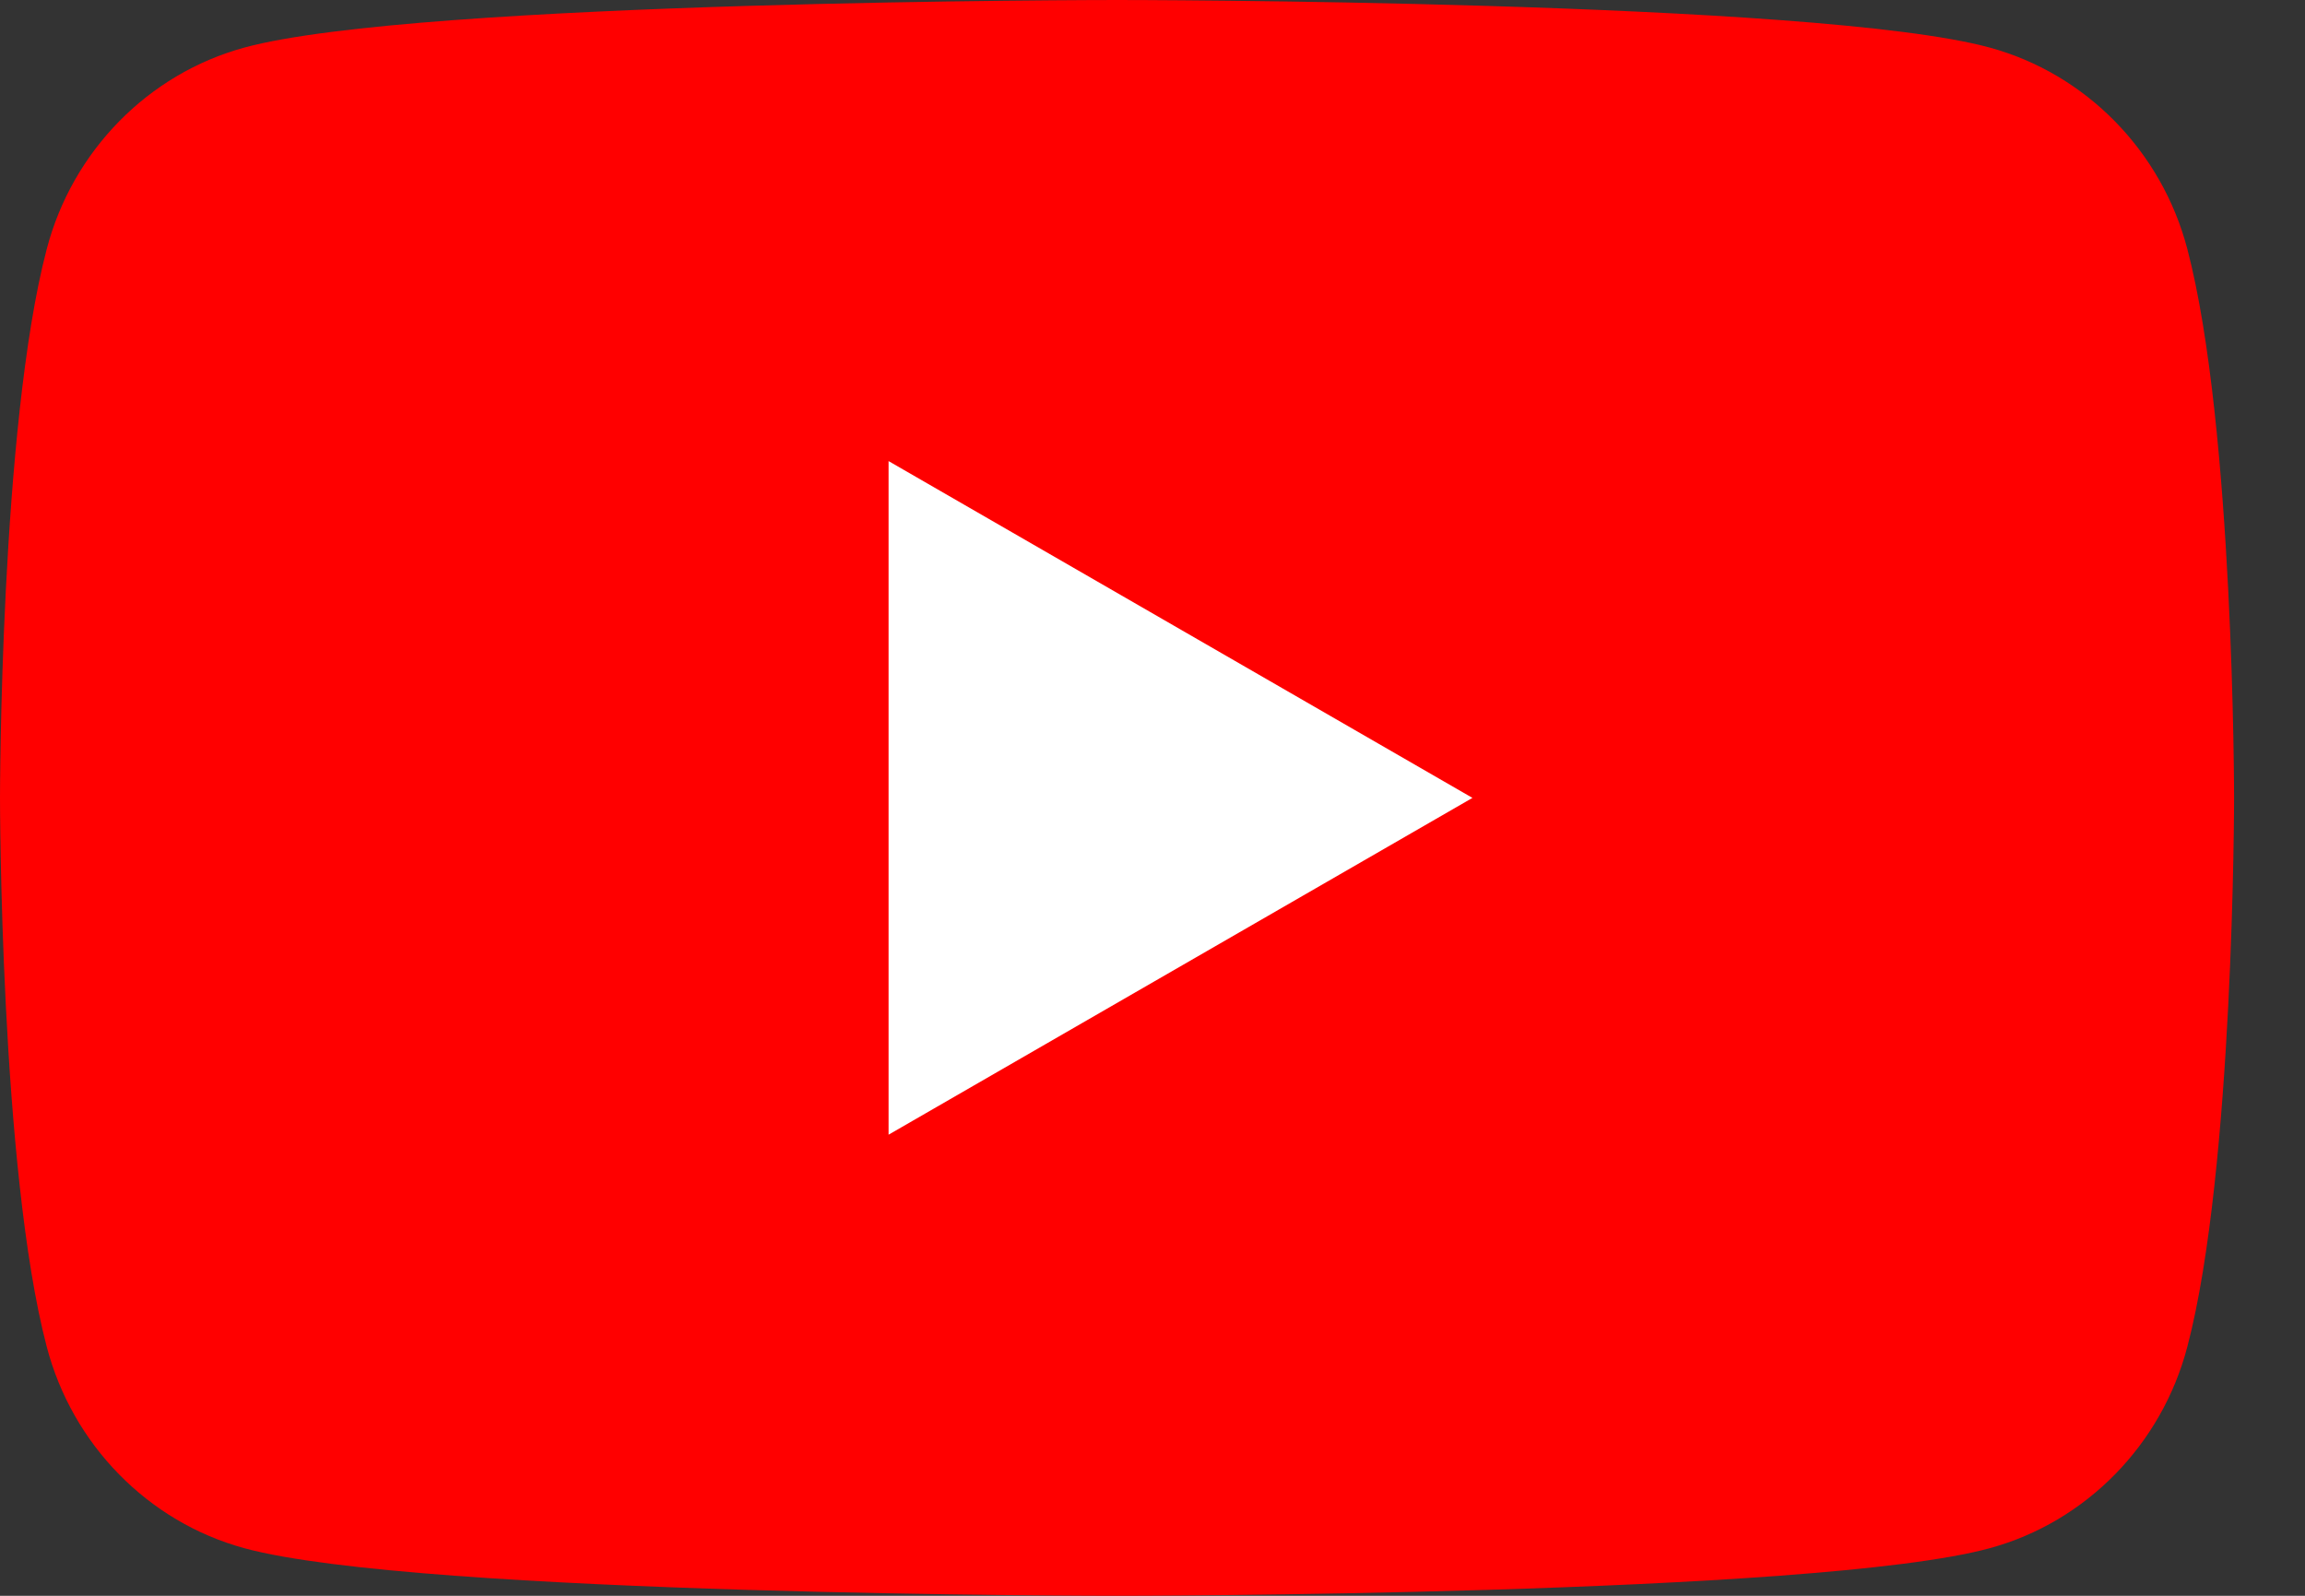
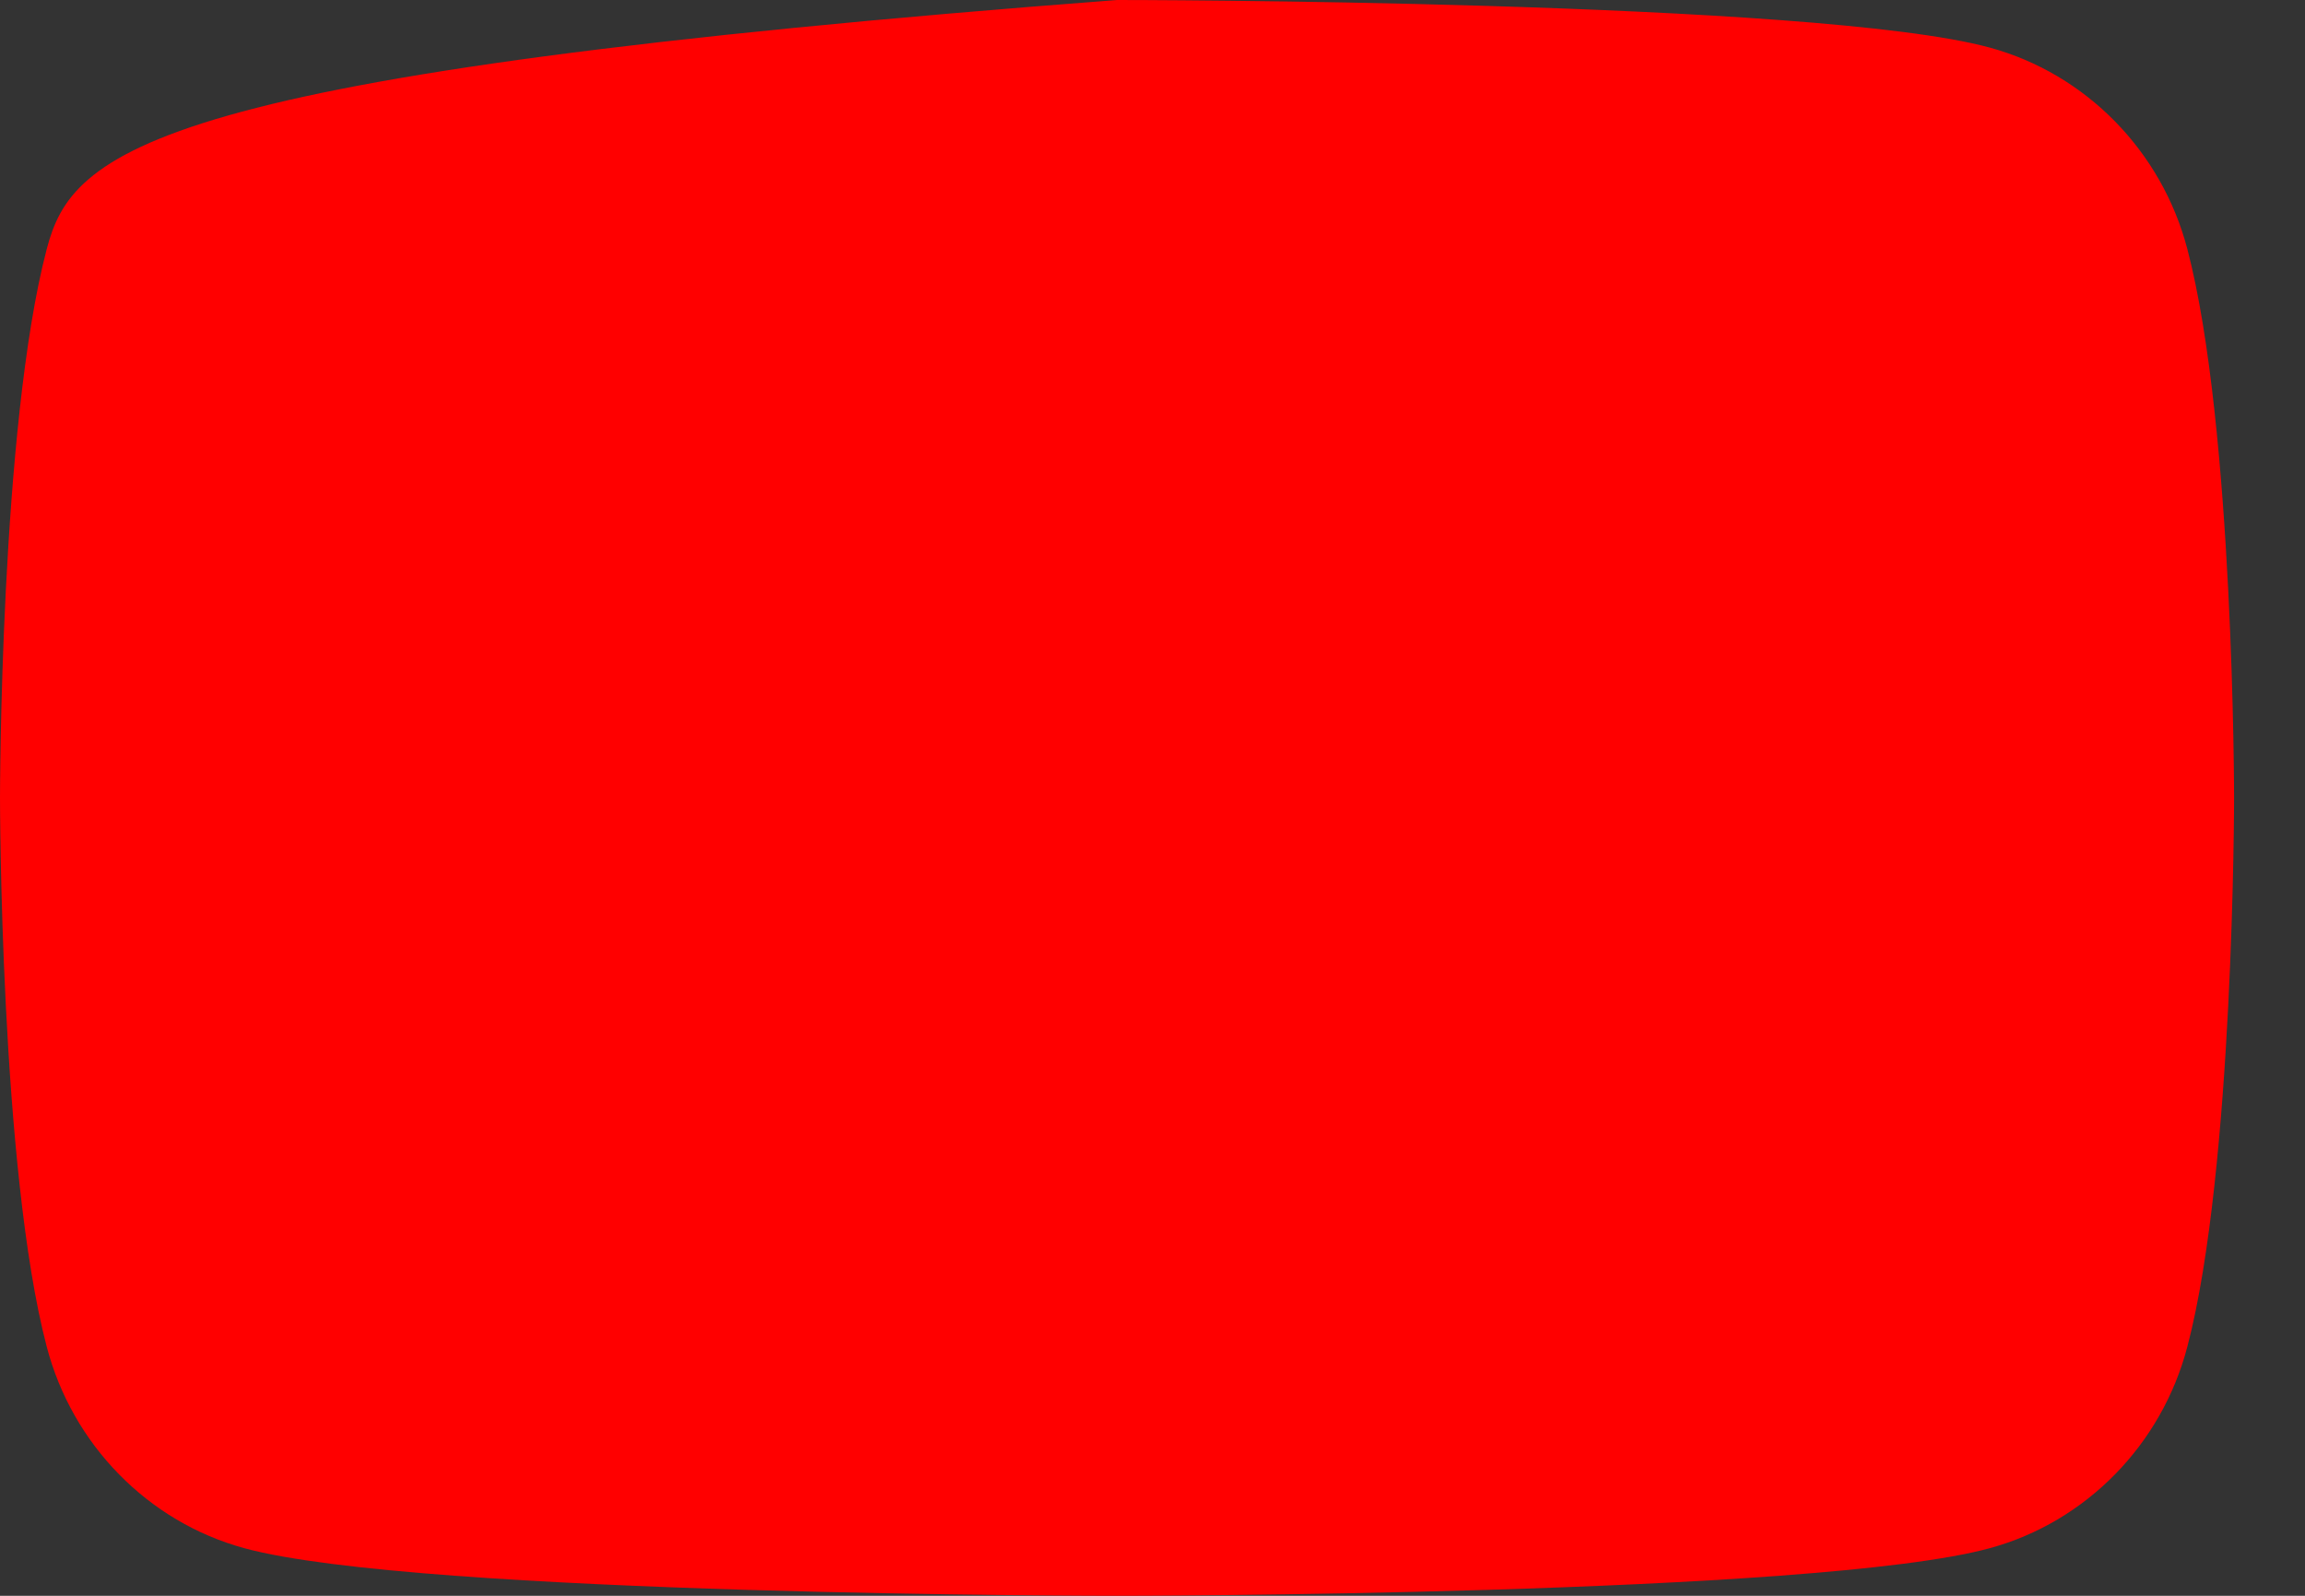
<svg xmlns="http://www.w3.org/2000/svg" width="26" height="18" viewBox="0 0 26 18" fill="none">
  <rect x="0" y="0" width="26" height="18" fill="#333333" stroke="none" />
-   <path d="M24.673 2.81C24.384 1.704 23.529 0.833 22.445 0.537C20.481 0 12.6 0 12.6 0C12.6 0 4.719 0 2.755 0.537C1.671 0.833 0.816 1.704 0.527 2.81C0 4.816 0 9 0 9C0 9 0 13.184 0.527 15.19C0.816 16.296 1.671 17.167 2.755 17.463C4.721 18 12.6 18 12.6 18C12.6 18 20.481 18 22.445 17.463C23.529 17.167 24.384 16.296 24.673 15.19C25.2 13.185 25.2 9 25.2 9C25.2 9 25.2 4.816 24.673 2.81Z" fill="#FF0000" />
-   <path d="M10.023 12.799L16.609 9L10.023 5.201V12.799Z" fill="white" />
+   <path d="M24.673 2.81C24.384 1.704 23.529 0.833 22.445 0.537C20.481 0 12.6 0 12.6 0C1.671 0.833 0.816 1.704 0.527 2.81C0 4.816 0 9 0 9C0 9 0 13.184 0.527 15.19C0.816 16.296 1.671 17.167 2.755 17.463C4.721 18 12.6 18 12.6 18C12.6 18 20.481 18 22.445 17.463C23.529 17.167 24.384 16.296 24.673 15.19C25.2 13.185 25.2 9 25.2 9C25.2 9 25.2 4.816 24.673 2.81Z" fill="#FF0000" />
</svg>